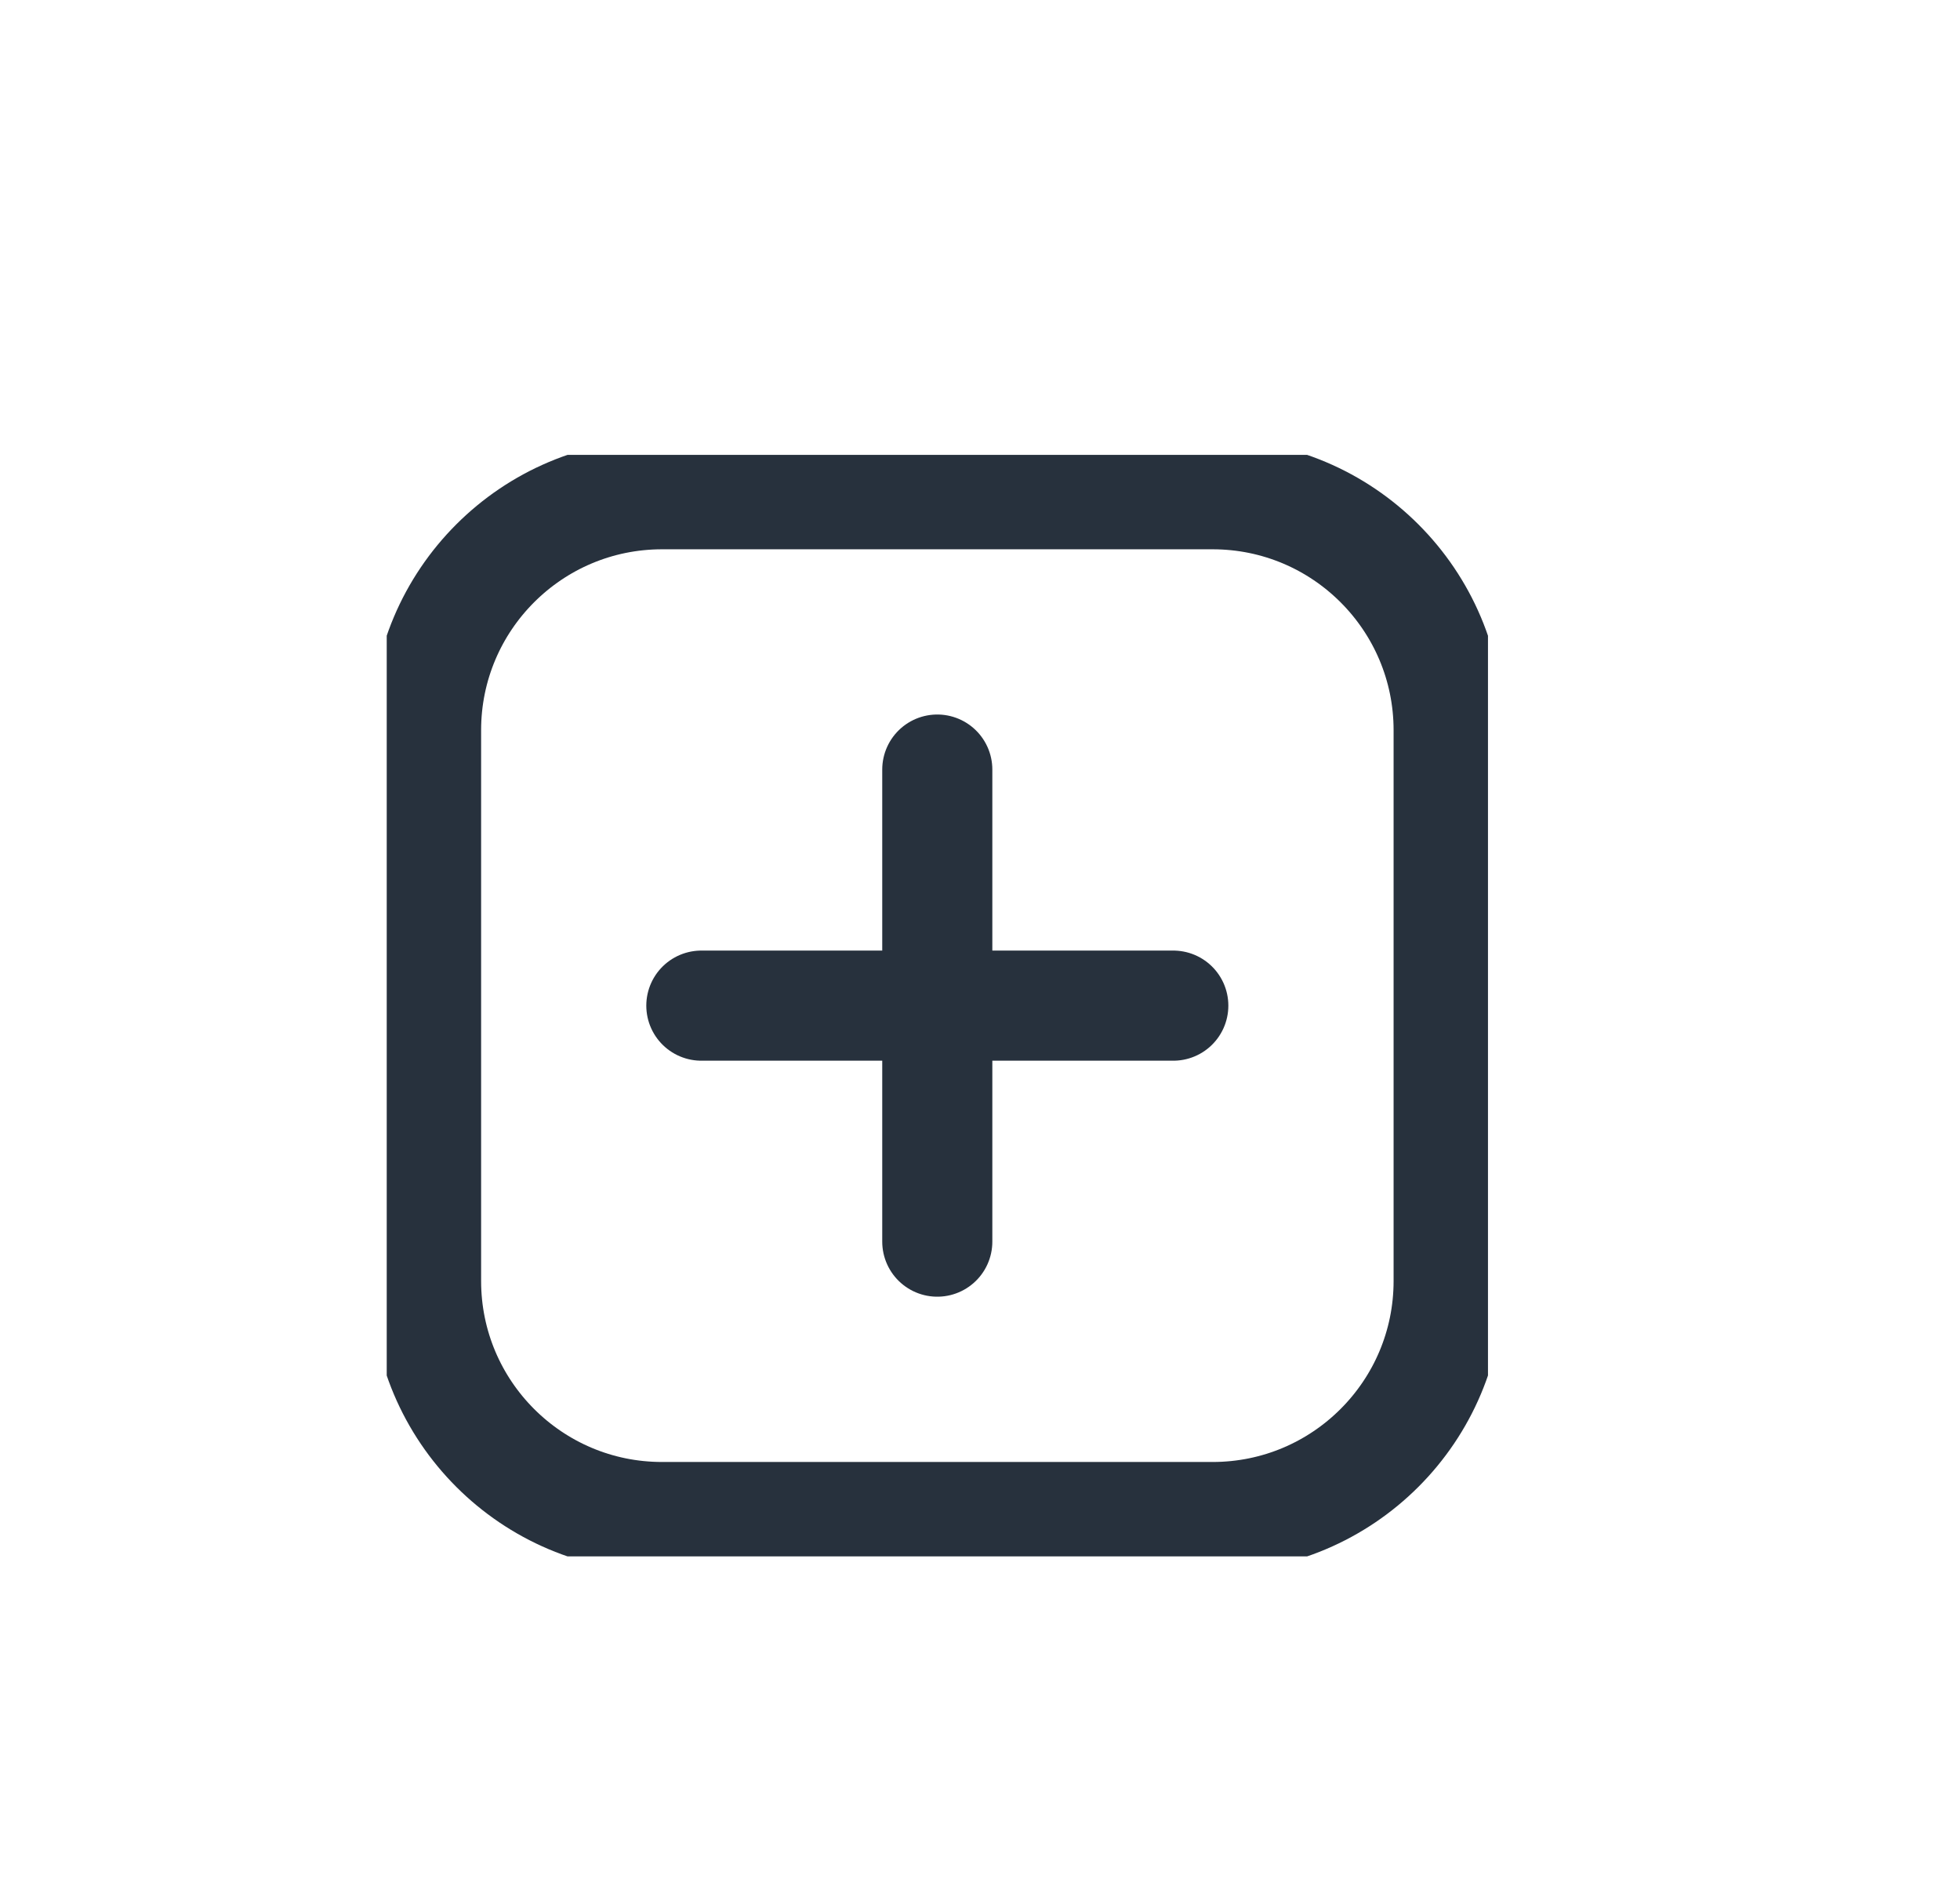
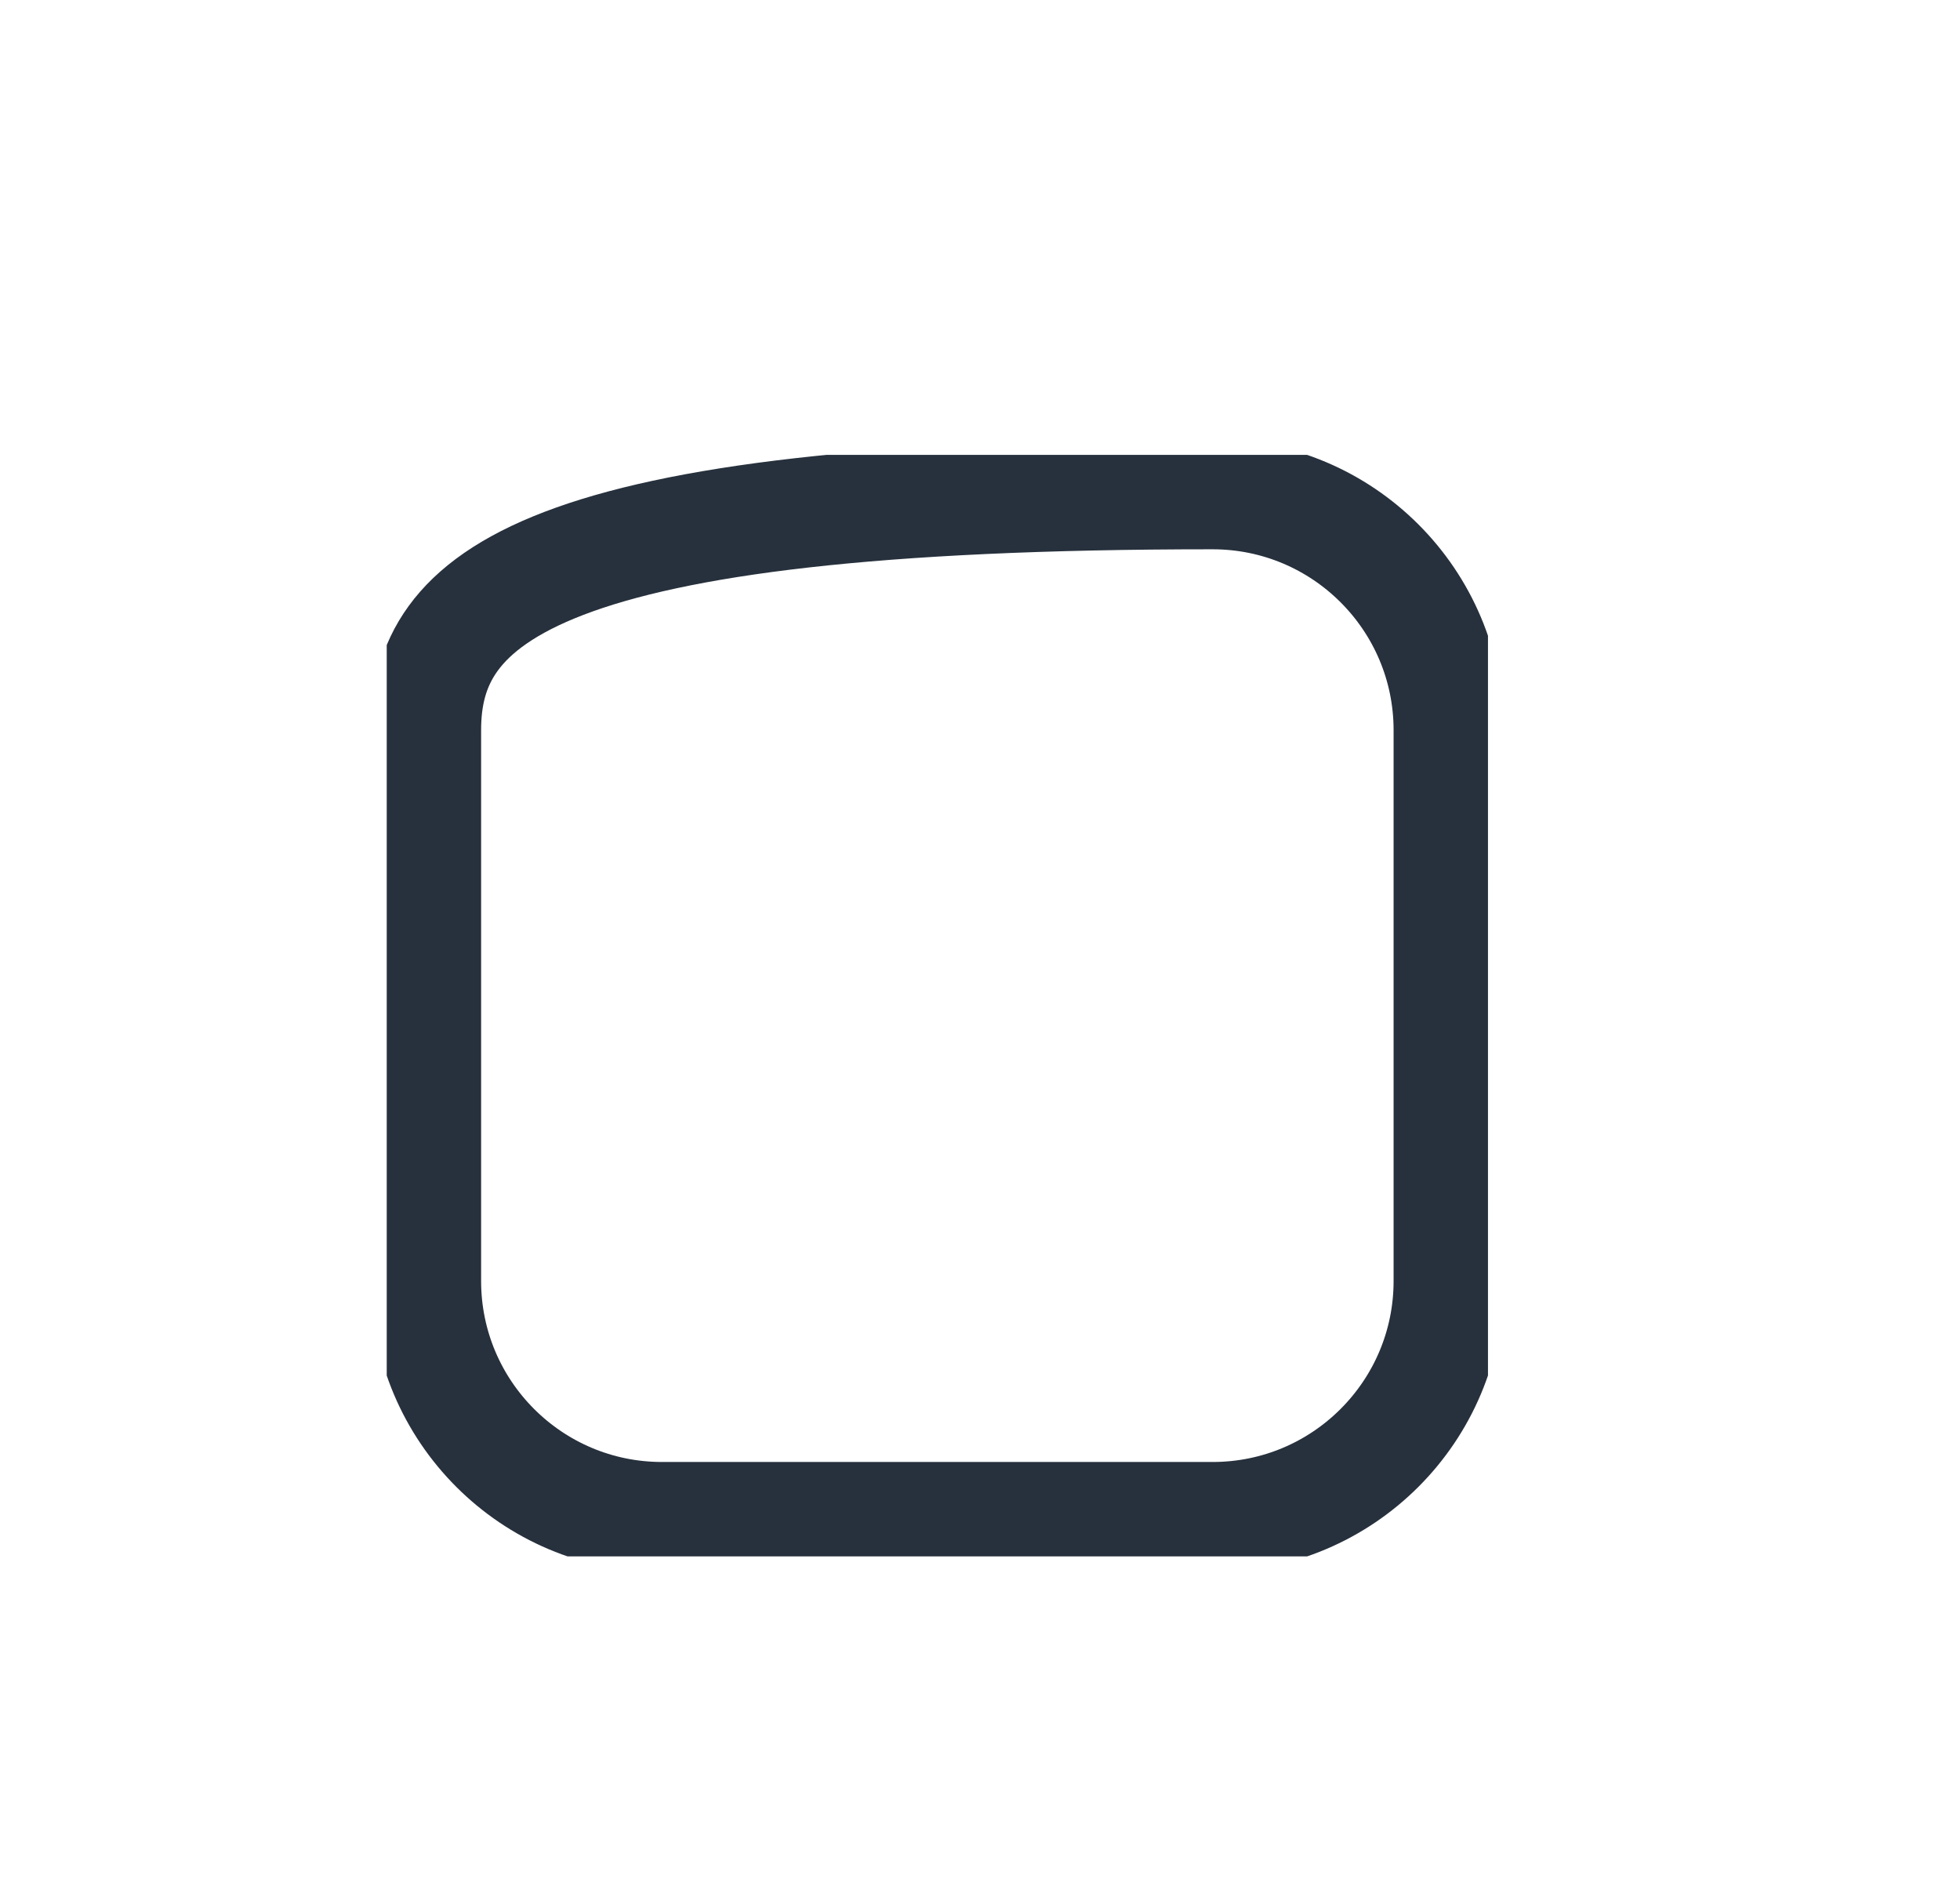
<svg xmlns="http://www.w3.org/2000/svg" width="29" height="28" viewBox="0 0 29 28" fill="none">
  <g clip-path="url(#clip0_1176_1861)">
-     <path d="M13.868 11.384V18.367" stroke="#27313D" stroke-width="1.629" stroke-linecap="round" stroke-linejoin="round" />
-     <path d="M10.377 14.876H17.36" stroke="#27313D" stroke-width="1.629" stroke-linecap="round" stroke-linejoin="round" />
-     <path d="M17.942 7.311H9.795C7.867 7.311 6.304 8.874 6.304 10.802V18.949C6.304 20.878 7.867 22.441 9.795 22.441H17.942C19.87 22.441 21.434 20.878 21.434 18.949V10.802C21.434 8.874 19.87 7.311 17.942 7.311Z" stroke="#27313D" stroke-width="1.629" stroke-linecap="round" stroke-linejoin="round" />
+     <path d="M17.942 7.311C7.867 7.311 6.304 8.874 6.304 10.802V18.949C6.304 20.878 7.867 22.441 9.795 22.441H17.942C19.87 22.441 21.434 20.878 21.434 18.949V10.802C21.434 8.874 19.87 7.311 17.942 7.311Z" stroke="#27313D" stroke-width="1.629" stroke-linecap="round" stroke-linejoin="round" />
  </g>
  <defs>
    <clipPath id="clip0_1176_1861">
      <rect width="16.294" height="16.294" fill="white" transform="translate(5.722 6.729)" />
    </clipPath>
  </defs>
</svg>